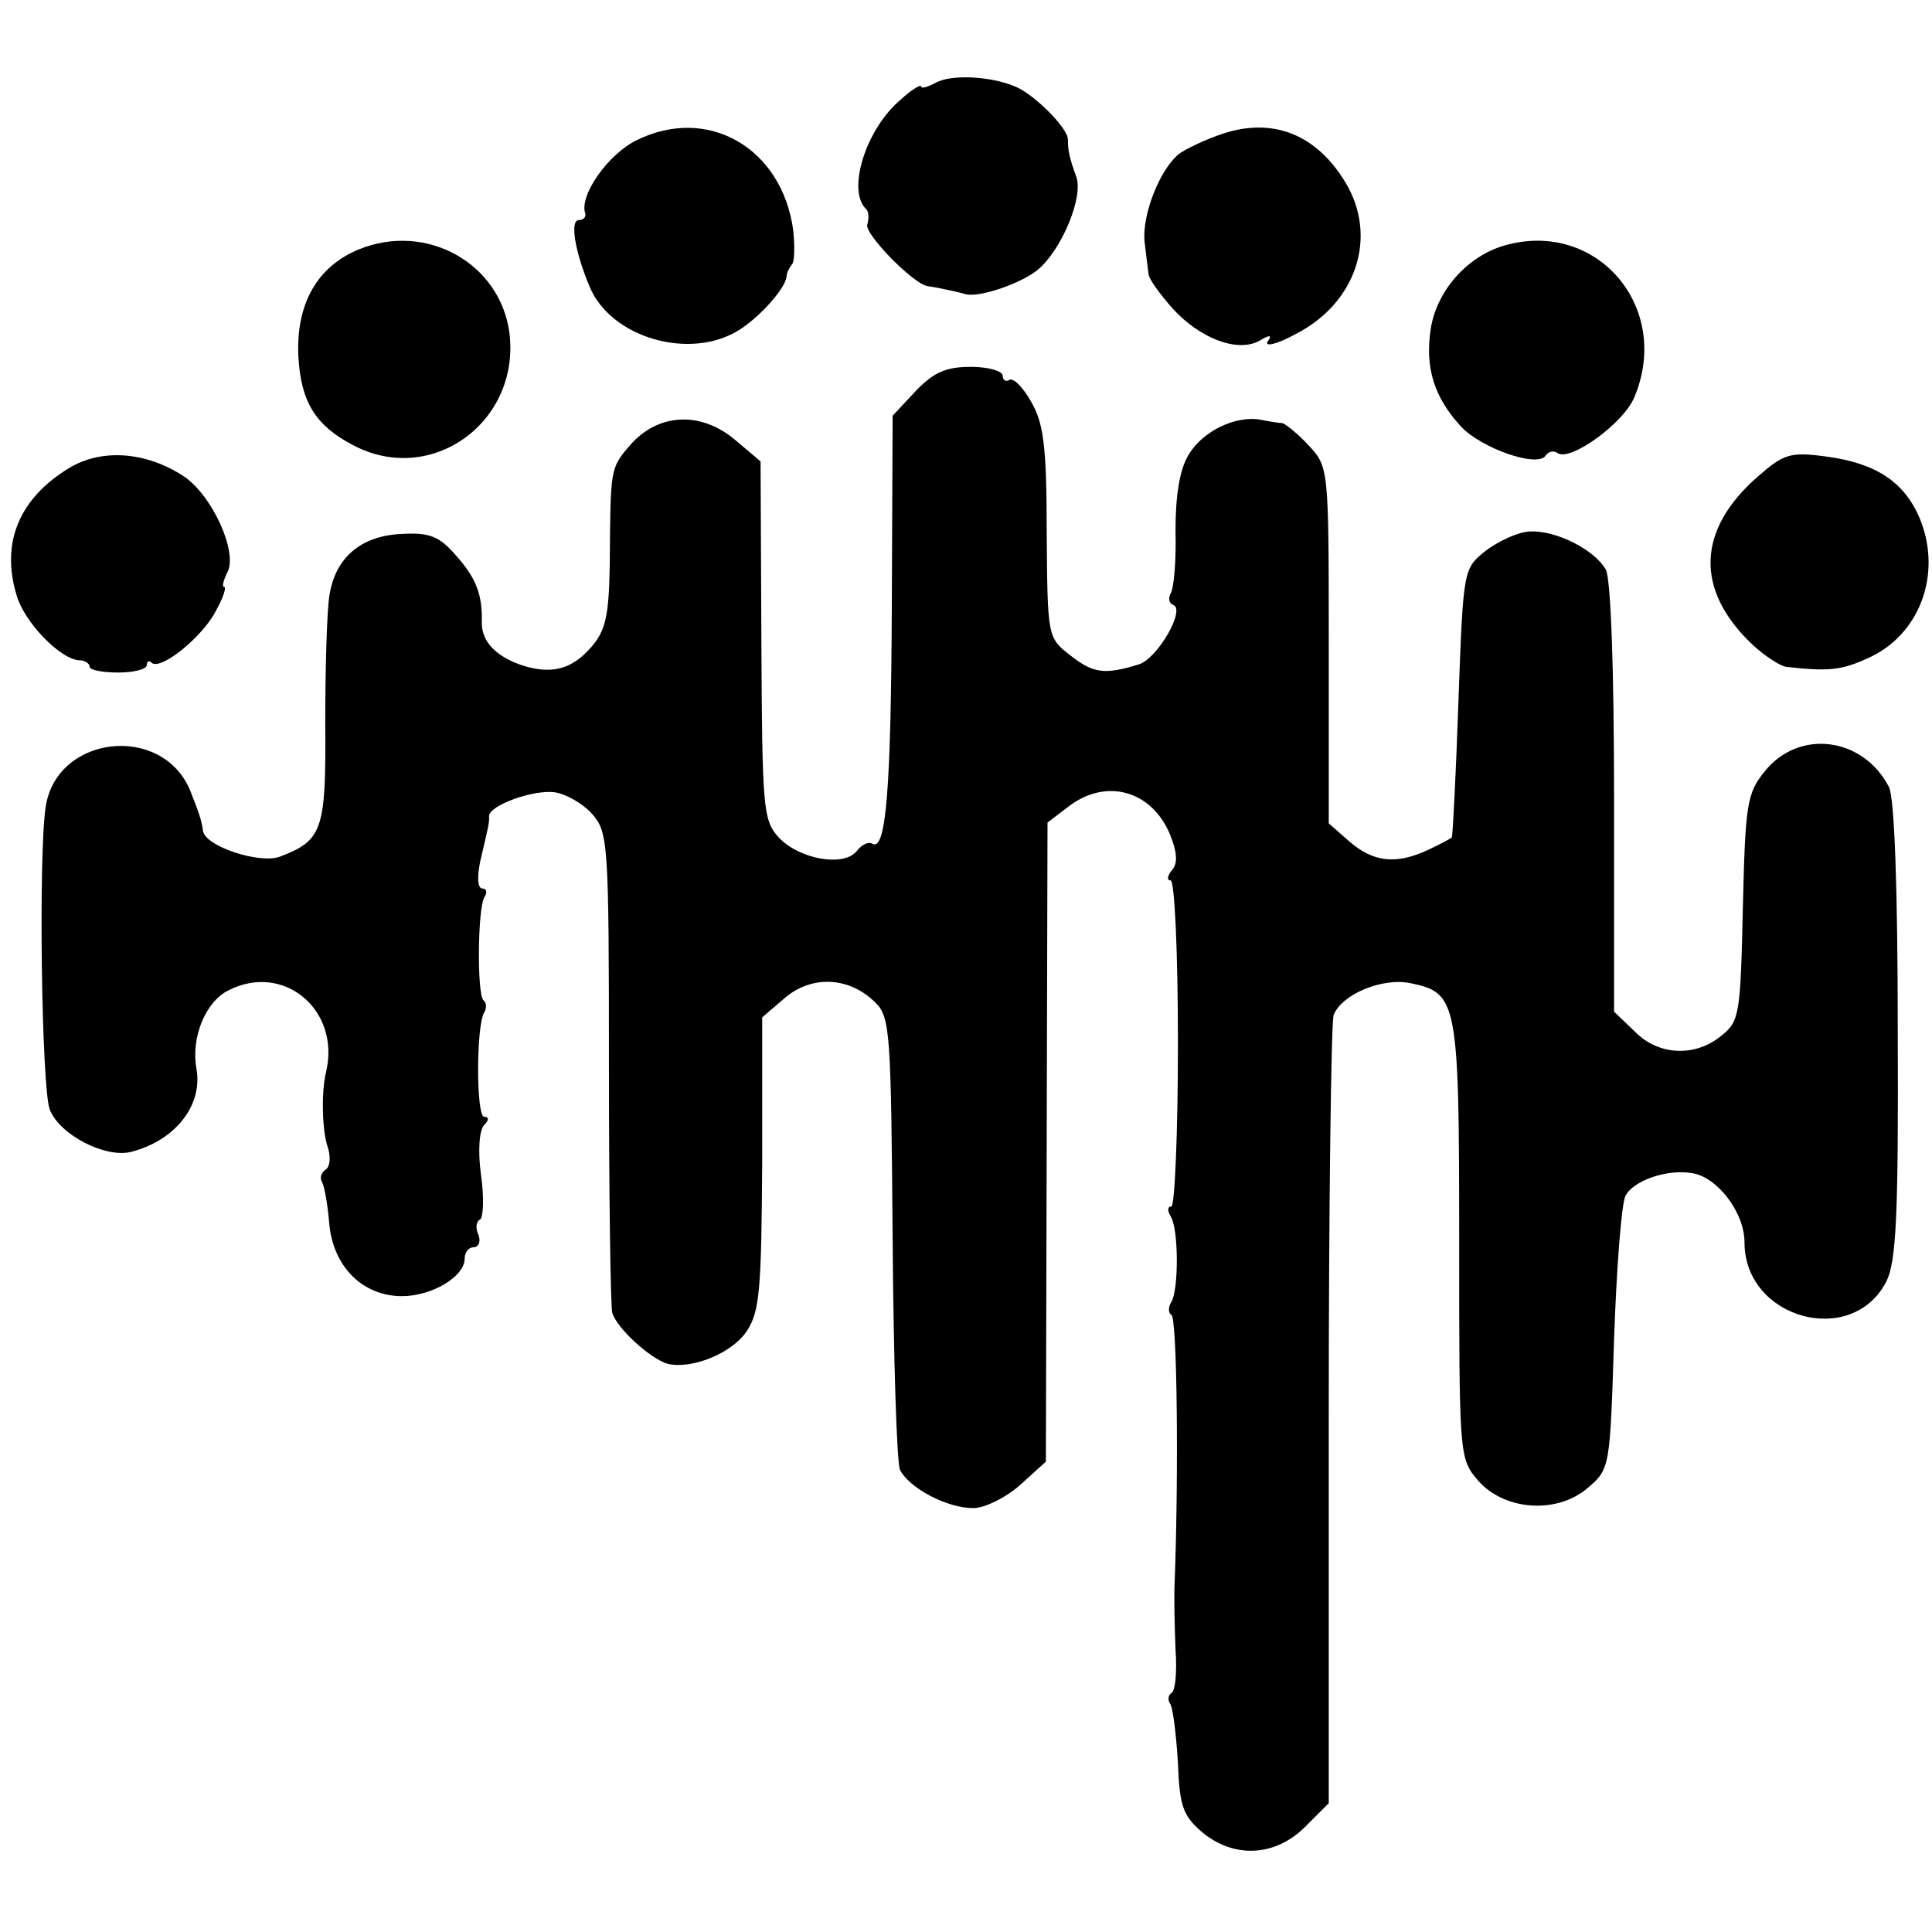
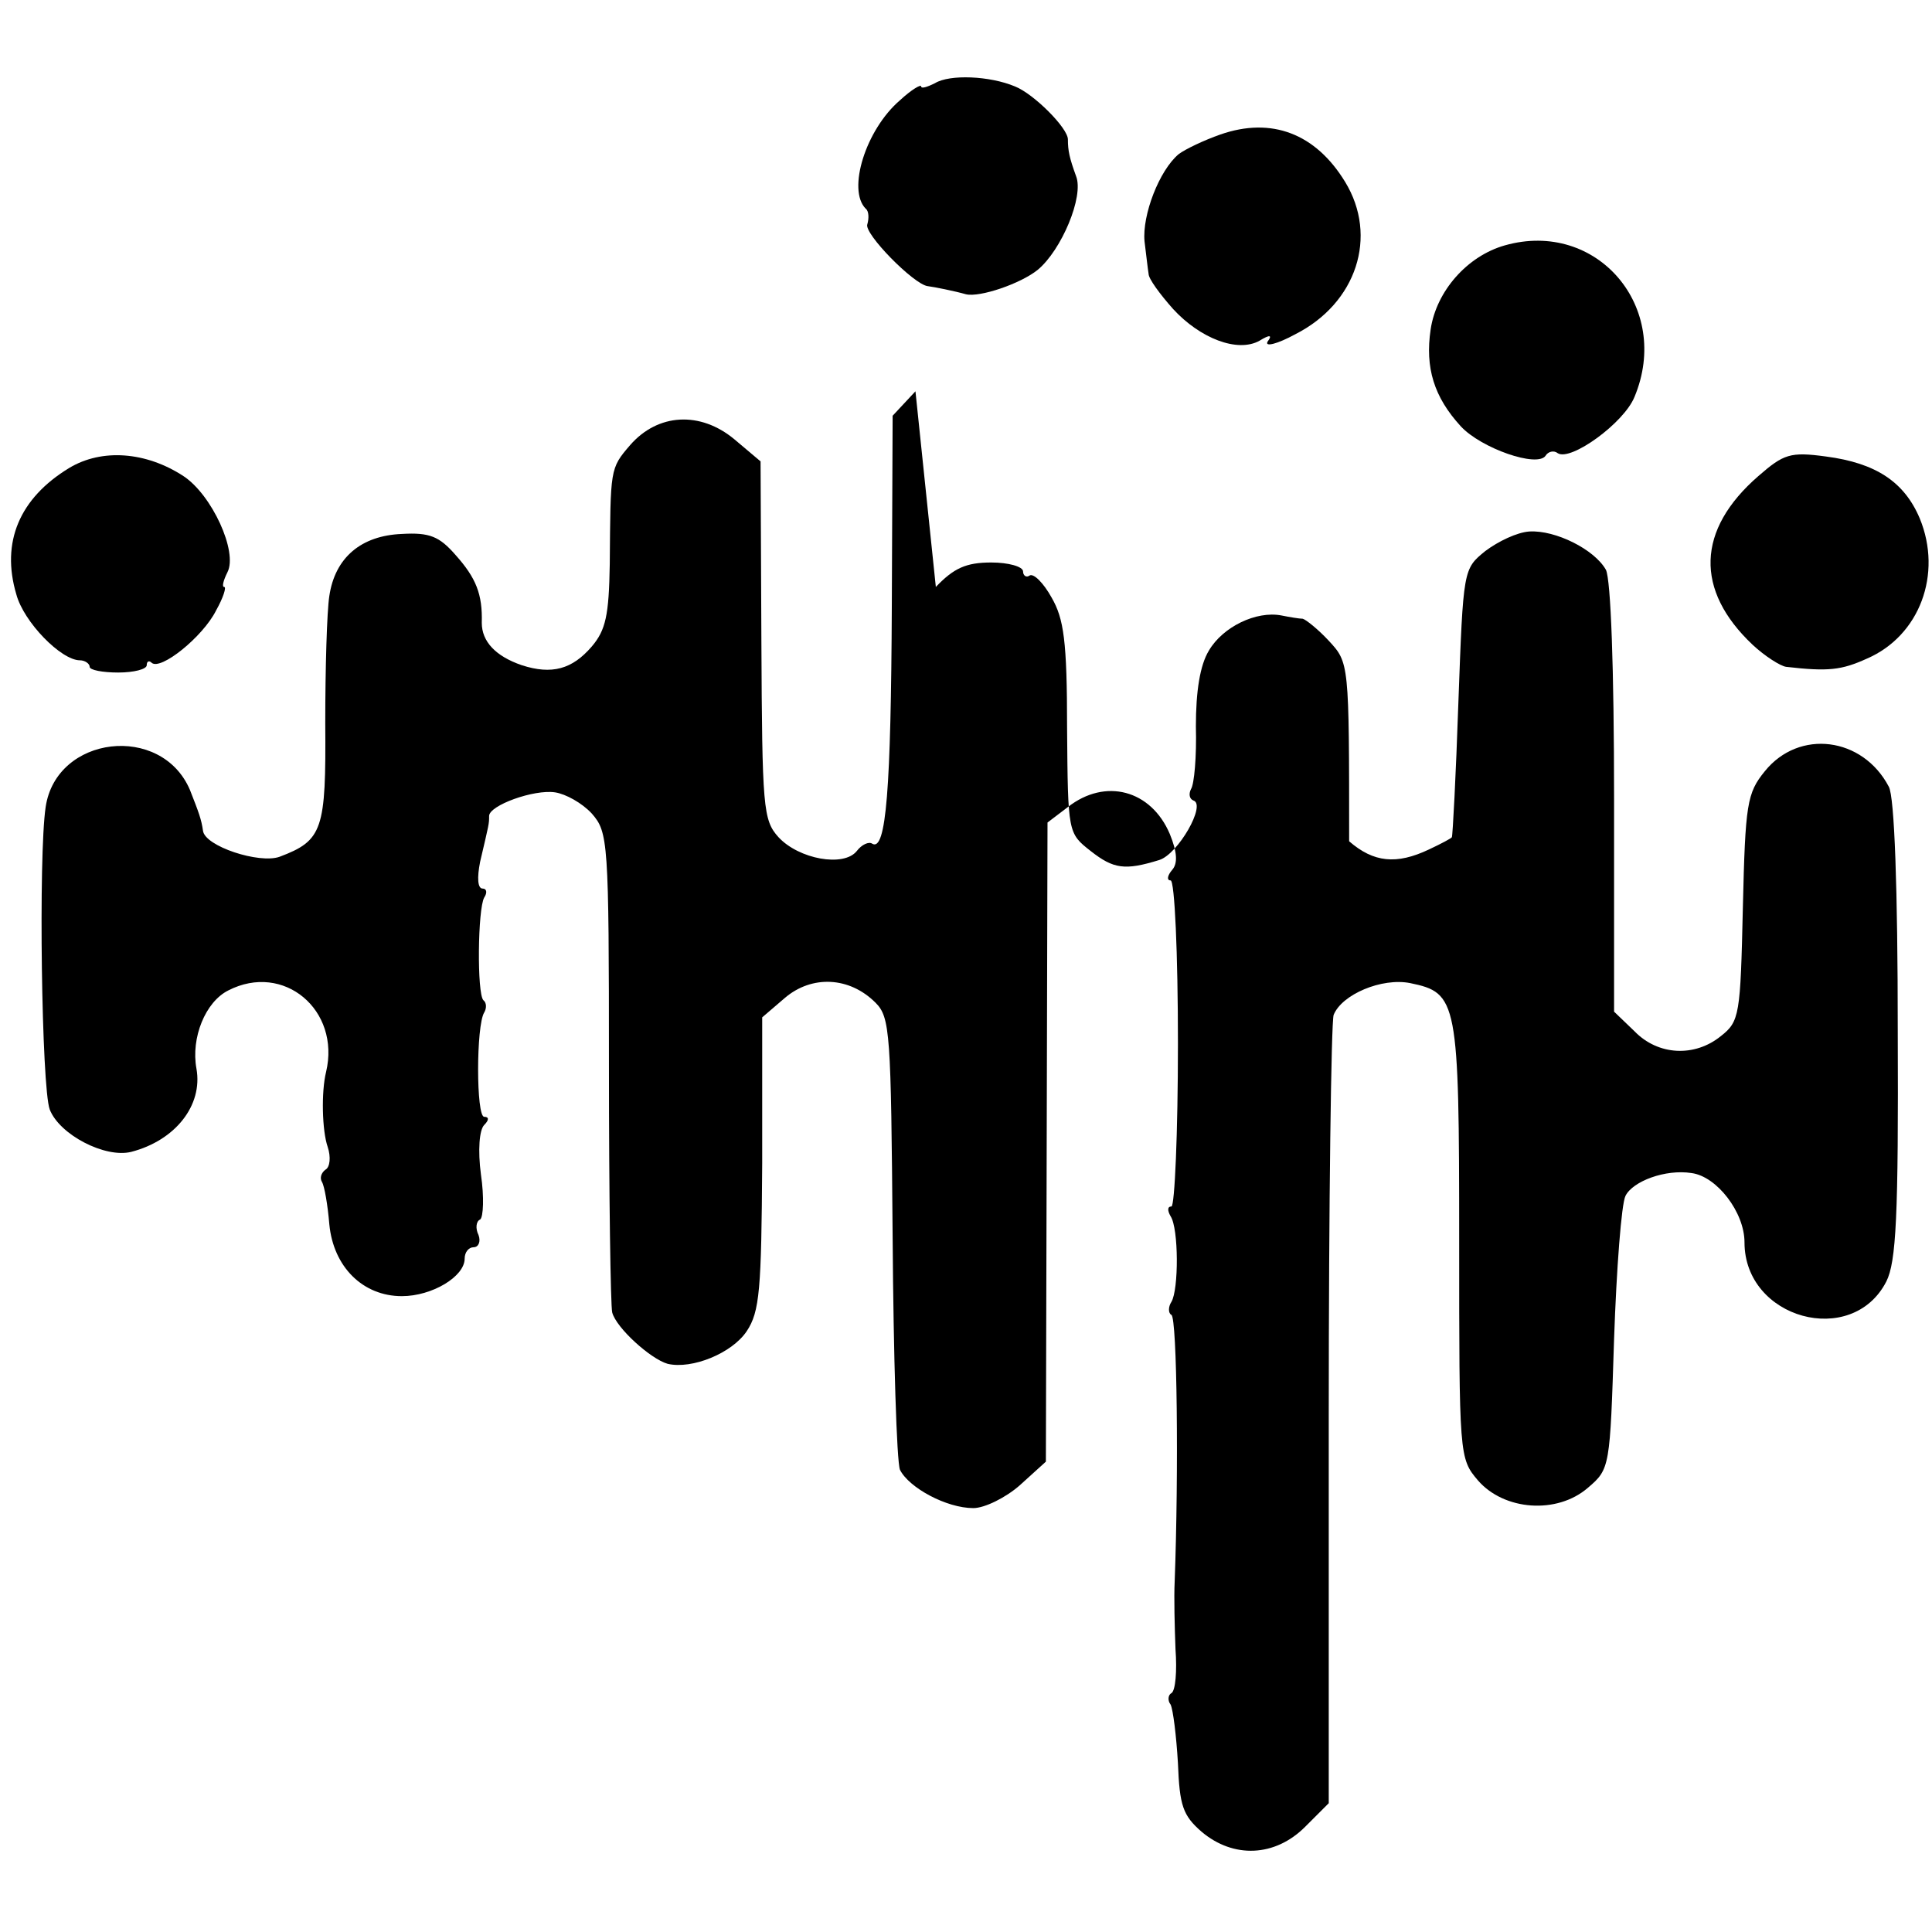
<svg xmlns="http://www.w3.org/2000/svg" version="1.0" width="237pt" height="237pt" viewBox="0 0 237 237" preserveAspectRatio="xMidYMid meet">
  <g transform="translate(0,237) scale(0.1,-0.1)" fill="#000000" stroke="none">
    <path d="M1147 2268 c-10 -5 -17 -7 -17 -4 0 3 -12 -4 -26 -17 -42 -36 -65 -110 -42 -133 4 -3 4 -12 2 -19 -5 -11 57 -74 74 -76 8 -1 33 -6 47 -10 17 -4 67 13 88 30 29 24 57 90 47 115 -8 22 -10 31 -10 45 0 14 -42 56 -65 65 -31 13 -80 15 -98 4z" />
-     <path d="M781 2198 c-35 -17 -71 -68 -63 -90 1 -5 -3 -8 -8 -8 -11 0 -5 -38 13 -81 26 -64 125 -92 185 -53 26 17 57 52 57 66 0 3 3 9 6 13 4 3 4 23 2 43 -14 101 -105 153 -192 110z" />
    <path d="M1497 2205 c-20 -7 -43 -18 -51 -24 -24 -20 -45 -75 -42 -107 2 -16 4 -34 5 -40 0 -6 14 -25 30 -43 33 -36 79 -54 106 -39 13 8 16 7 10 -1 -4 -7 12 -3 34 9 75 38 102 120 61 187 -36 59 -90 80 -153 58z" />
-     <path d="M440 2064 c-51 -21 -77 -67 -74 -131 3 -56 21 -85 67 -109 96 -51 205 28 192 137 -11 86 -102 137 -185 103z" />
    <path d="M1846 2069 c-46 -13 -84 -56 -91 -103 -7 -47 4 -83 37 -119 25 -27 94 -51 104 -36 3 5 10 7 15 3 16 -10 81 37 94 69 46 110 -46 218 -159 186z" />
-     <path d="M1123 1890 l-28 -30 -1 -233 c-1 -225 -7 -302 -24 -292 -4 3 -13 -1 -19 -9 -16 -20 -71 -10 -96 17 -19 21 -20 36 -21 241 l-1 220 -32 27 c-42 35 -94 32 -128 -7 -25 -29 -24 -29 -25 -146 -1 -63 -5 -81 -22 -101 -24 -28 -49 -35 -86 -23 -32 11 -49 29 -49 52 1 35 -7 55 -32 83 -20 23 -32 28 -66 26 -50 -2 -82 -29 -89 -76 -3 -19 -5 -89 -5 -156 1 -131 -3 -144 -56 -164 -25 -9 -92 13 -94 32 -2 14 -5 22 -16 50 -35 82 -164 67 -177 -21 -9 -60 -5 -344 5 -371 12 -31 68 -60 100 -52 54 14 88 57 80 102 -7 38 11 82 39 96 68 35 138 -24 120 -100 -6 -24 -5 -72 2 -92 4 -12 3 -25 -3 -28 -5 -4 -7 -10 -4 -15 3 -5 7 -28 9 -52 5 -52 41 -88 89 -88 37 0 77 24 77 46 0 8 5 14 11 14 6 0 9 7 6 15 -4 8 -3 17 2 19 4 3 5 28 1 55 -4 30 -2 55 4 61 6 6 6 10 0 10 -10 0 -10 112 0 128 3 5 3 12 -1 15 -8 8 -7 112 1 126 4 6 3 11 -2 11 -6 0 -7 13 -3 33 11 47 11 46 11 56 0 13 55 33 81 29 13 -2 33 -13 45 -26 20 -23 21 -33 21 -310 0 -158 2 -294 4 -302 5 -19 47 -57 68 -63 30 -7 79 13 97 40 16 24 18 51 19 206 l0 179 28 24 c33 28 79 26 111 -6 18 -18 19 -37 21 -287 1 -147 5 -276 9 -286 11 -22 57 -47 90 -47 14 0 40 13 57 28 l32 29 1 392 1 392 25 19 c46 36 102 21 125 -33 9 -22 10 -36 3 -44 -6 -7 -7 -13 -2 -13 5 0 9 -90 9 -200 0 -110 -4 -200 -8 -200 -5 0 -5 -5 -1 -12 10 -15 10 -90 1 -105 -4 -6 -4 -14 0 -16 7 -4 9 -193 4 -327 -1 -19 0 -57 1 -83 2 -27 0 -51 -5 -54 -4 -2 -5 -9 -1 -14 3 -6 7 -38 9 -72 2 -52 6 -64 29 -84 39 -33 90 -31 127 6 l29 29 0 475 c0 262 3 483 6 492 10 25 59 46 94 39 58 -12 60 -21 60 -316 0 -264 0 -267 23 -294 32 -37 97 -42 135 -9 27 23 27 25 32 182 3 87 9 166 14 176 9 18 49 33 81 28 31 -4 65 -48 65 -85 0 -94 132 -130 174 -48 12 24 15 79 14 308 0 173 -4 287 -11 299 -32 61 -110 71 -152 19 -22 -27 -24 -40 -27 -167 -3 -132 -4 -140 -27 -158 -32 -26 -77 -24 -106 6 l-25 24 0 261 c0 160 -4 269 -10 281 -14 25 -62 49 -94 47 -15 -1 -38 -12 -54 -24 -27 -22 -27 -22 -33 -186 -3 -89 -7 -164 -8 -165 0 -1 -13 -8 -28 -15 -40 -19 -68 -16 -98 10 l-25 22 0 218 c0 219 0 219 -25 246 -13 14 -28 26 -32 27 -4 0 -16 2 -26 4 -31 6 -72 -14 -89 -43 -11 -18 -16 -50 -16 -93 1 -37 -2 -71 -6 -77 -3 -6 -2 -12 3 -14 16 -5 -19 -66 -42 -73 -42 -13 -56 -11 -84 11 -28 22 -28 22 -29 151 0 107 -4 134 -19 160 -10 18 -22 30 -27 27 -4 -3 -8 0 -8 5 0 6 -18 11 -39 11 -31 0 -46 -7 -68 -30z" />
+     <path d="M1123 1890 l-28 -30 -1 -233 c-1 -225 -7 -302 -24 -292 -4 3 -13 -1 -19 -9 -16 -20 -71 -10 -96 17 -19 21 -20 36 -21 241 l-1 220 -32 27 c-42 35 -94 32 -128 -7 -25 -29 -24 -29 -25 -146 -1 -63 -5 -81 -22 -101 -24 -28 -49 -35 -86 -23 -32 11 -49 29 -49 52 1 35 -7 55 -32 83 -20 23 -32 28 -66 26 -50 -2 -82 -29 -89 -76 -3 -19 -5 -89 -5 -156 1 -131 -3 -144 -56 -164 -25 -9 -92 13 -94 32 -2 14 -5 22 -16 50 -35 82 -164 67 -177 -21 -9 -60 -5 -344 5 -371 12 -31 68 -60 100 -52 54 14 88 57 80 102 -7 38 11 82 39 96 68 35 138 -24 120 -100 -6 -24 -5 -72 2 -92 4 -12 3 -25 -3 -28 -5 -4 -7 -10 -4 -15 3 -5 7 -28 9 -52 5 -52 41 -88 89 -88 37 0 77 24 77 46 0 8 5 14 11 14 6 0 9 7 6 15 -4 8 -3 17 2 19 4 3 5 28 1 55 -4 30 -2 55 4 61 6 6 6 10 0 10 -10 0 -10 112 0 128 3 5 3 12 -1 15 -8 8 -7 112 1 126 4 6 3 11 -2 11 -6 0 -7 13 -3 33 11 47 11 46 11 56 0 13 55 33 81 29 13 -2 33 -13 45 -26 20 -23 21 -33 21 -310 0 -158 2 -294 4 -302 5 -19 47 -57 68 -63 30 -7 79 13 97 40 16 24 18 51 19 206 l0 179 28 24 c33 28 79 26 111 -6 18 -18 19 -37 21 -287 1 -147 5 -276 9 -286 11 -22 57 -47 90 -47 14 0 40 13 57 28 l32 29 1 392 1 392 25 19 c46 36 102 21 125 -33 9 -22 10 -36 3 -44 -6 -7 -7 -13 -2 -13 5 0 9 -90 9 -200 0 -110 -4 -200 -8 -200 -5 0 -5 -5 -1 -12 10 -15 10 -90 1 -105 -4 -6 -4 -14 0 -16 7 -4 9 -193 4 -327 -1 -19 0 -57 1 -83 2 -27 0 -51 -5 -54 -4 -2 -5 -9 -1 -14 3 -6 7 -38 9 -72 2 -52 6 -64 29 -84 39 -33 90 -31 127 6 l29 29 0 475 c0 262 3 483 6 492 10 25 59 46 94 39 58 -12 60 -21 60 -316 0 -264 0 -267 23 -294 32 -37 97 -42 135 -9 27 23 27 25 32 182 3 87 9 166 14 176 9 18 49 33 81 28 31 -4 65 -48 65 -85 0 -94 132 -130 174 -48 12 24 15 79 14 308 0 173 -4 287 -11 299 -32 61 -110 71 -152 19 -22 -27 -24 -40 -27 -167 -3 -132 -4 -140 -27 -158 -32 -26 -77 -24 -106 6 l-25 24 0 261 c0 160 -4 269 -10 281 -14 25 -62 49 -94 47 -15 -1 -38 -12 -54 -24 -27 -22 -27 -22 -33 -186 -3 -89 -7 -164 -8 -165 0 -1 -13 -8 -28 -15 -40 -19 -68 -16 -98 10 c0 219 0 219 -25 246 -13 14 -28 26 -32 27 -4 0 -16 2 -26 4 -31 6 -72 -14 -89 -43 -11 -18 -16 -50 -16 -93 1 -37 -2 -71 -6 -77 -3 -6 -2 -12 3 -14 16 -5 -19 -66 -42 -73 -42 -13 -56 -11 -84 11 -28 22 -28 22 -29 151 0 107 -4 134 -19 160 -10 18 -22 30 -27 27 -4 -3 -8 0 -8 5 0 6 -18 11 -39 11 -31 0 -46 -7 -68 -30z" />
    <path d="M85 1796 c-61 -37 -84 -91 -65 -155 9 -34 55 -81 78 -81 6 0 12 -4 12 -8 0 -4 16 -7 35 -7 19 0 35 4 35 9 0 5 3 6 6 3 11 -10 63 32 79 64 9 16 13 29 10 29 -3 0 -1 8 4 18 13 25 -19 95 -54 118 -46 30 -100 34 -140 10z" />
    <path d="M2157 1786 c-76 -66 -78 -140 -7 -207 15 -14 34 -26 41 -27 52 -6 68 -4 99 10 65 28 93 104 65 172 -19 45 -54 68 -115 76 -44 6 -52 3 -83 -24z" />
  </g>
</svg>